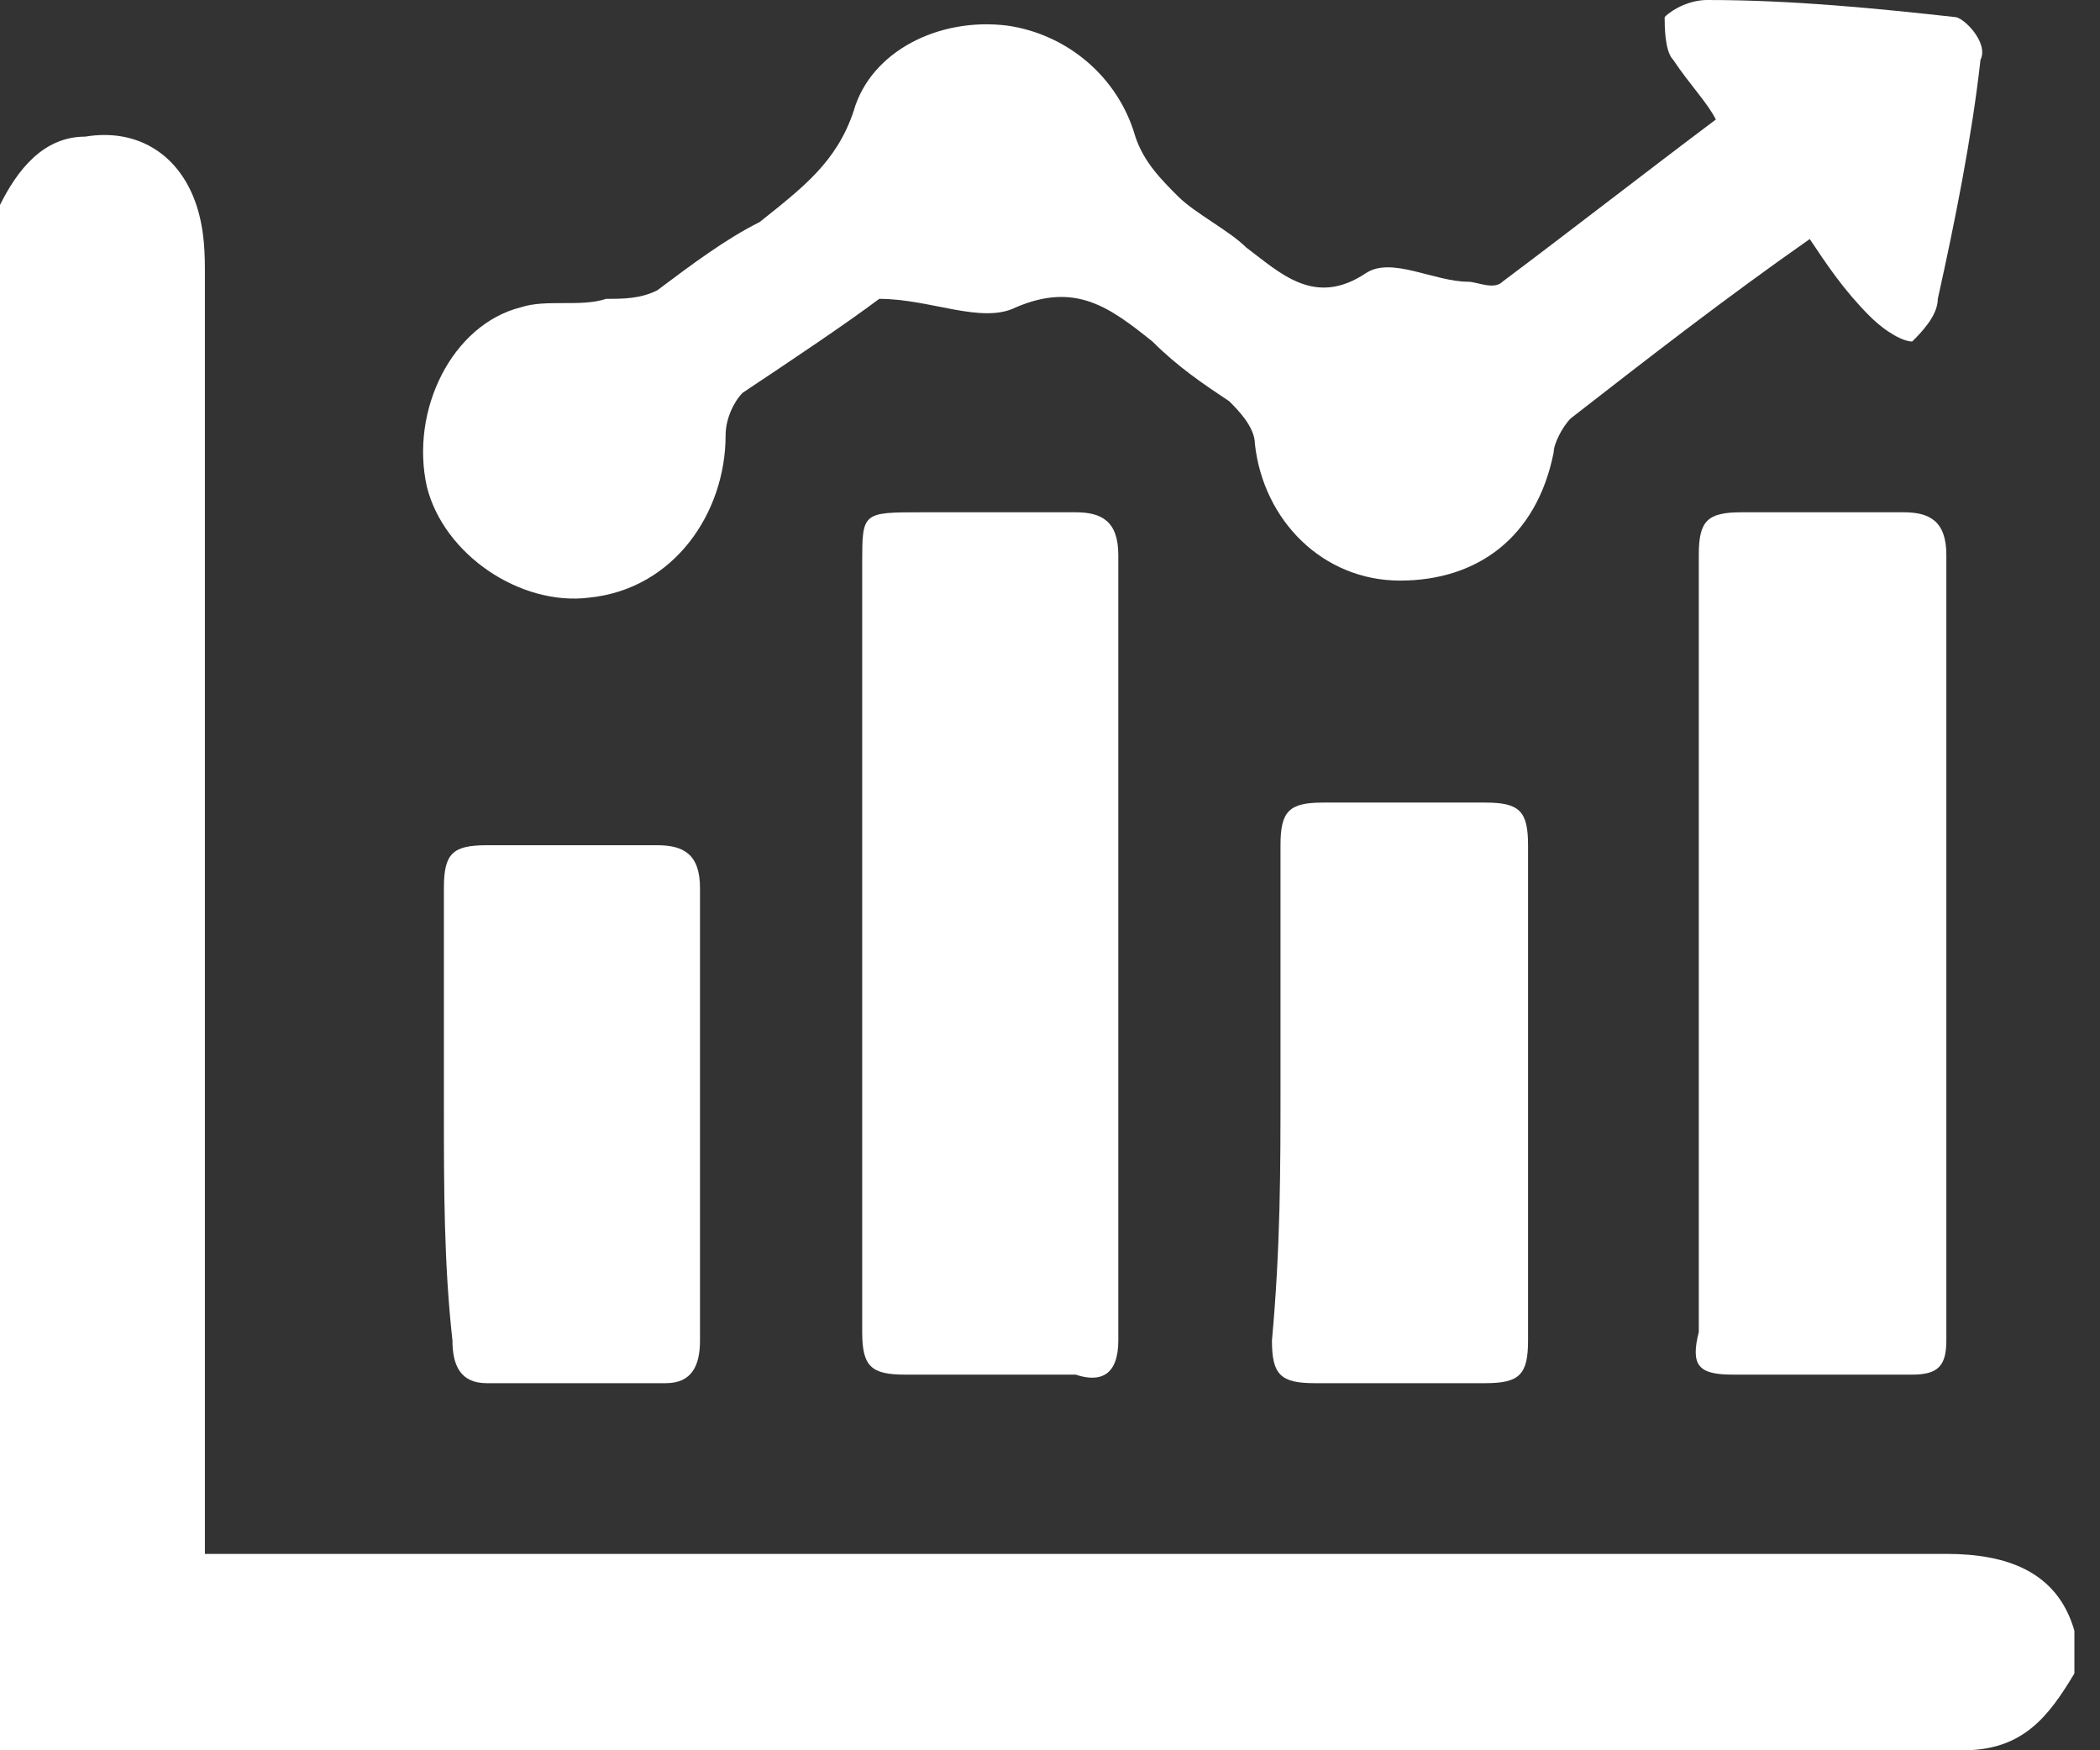
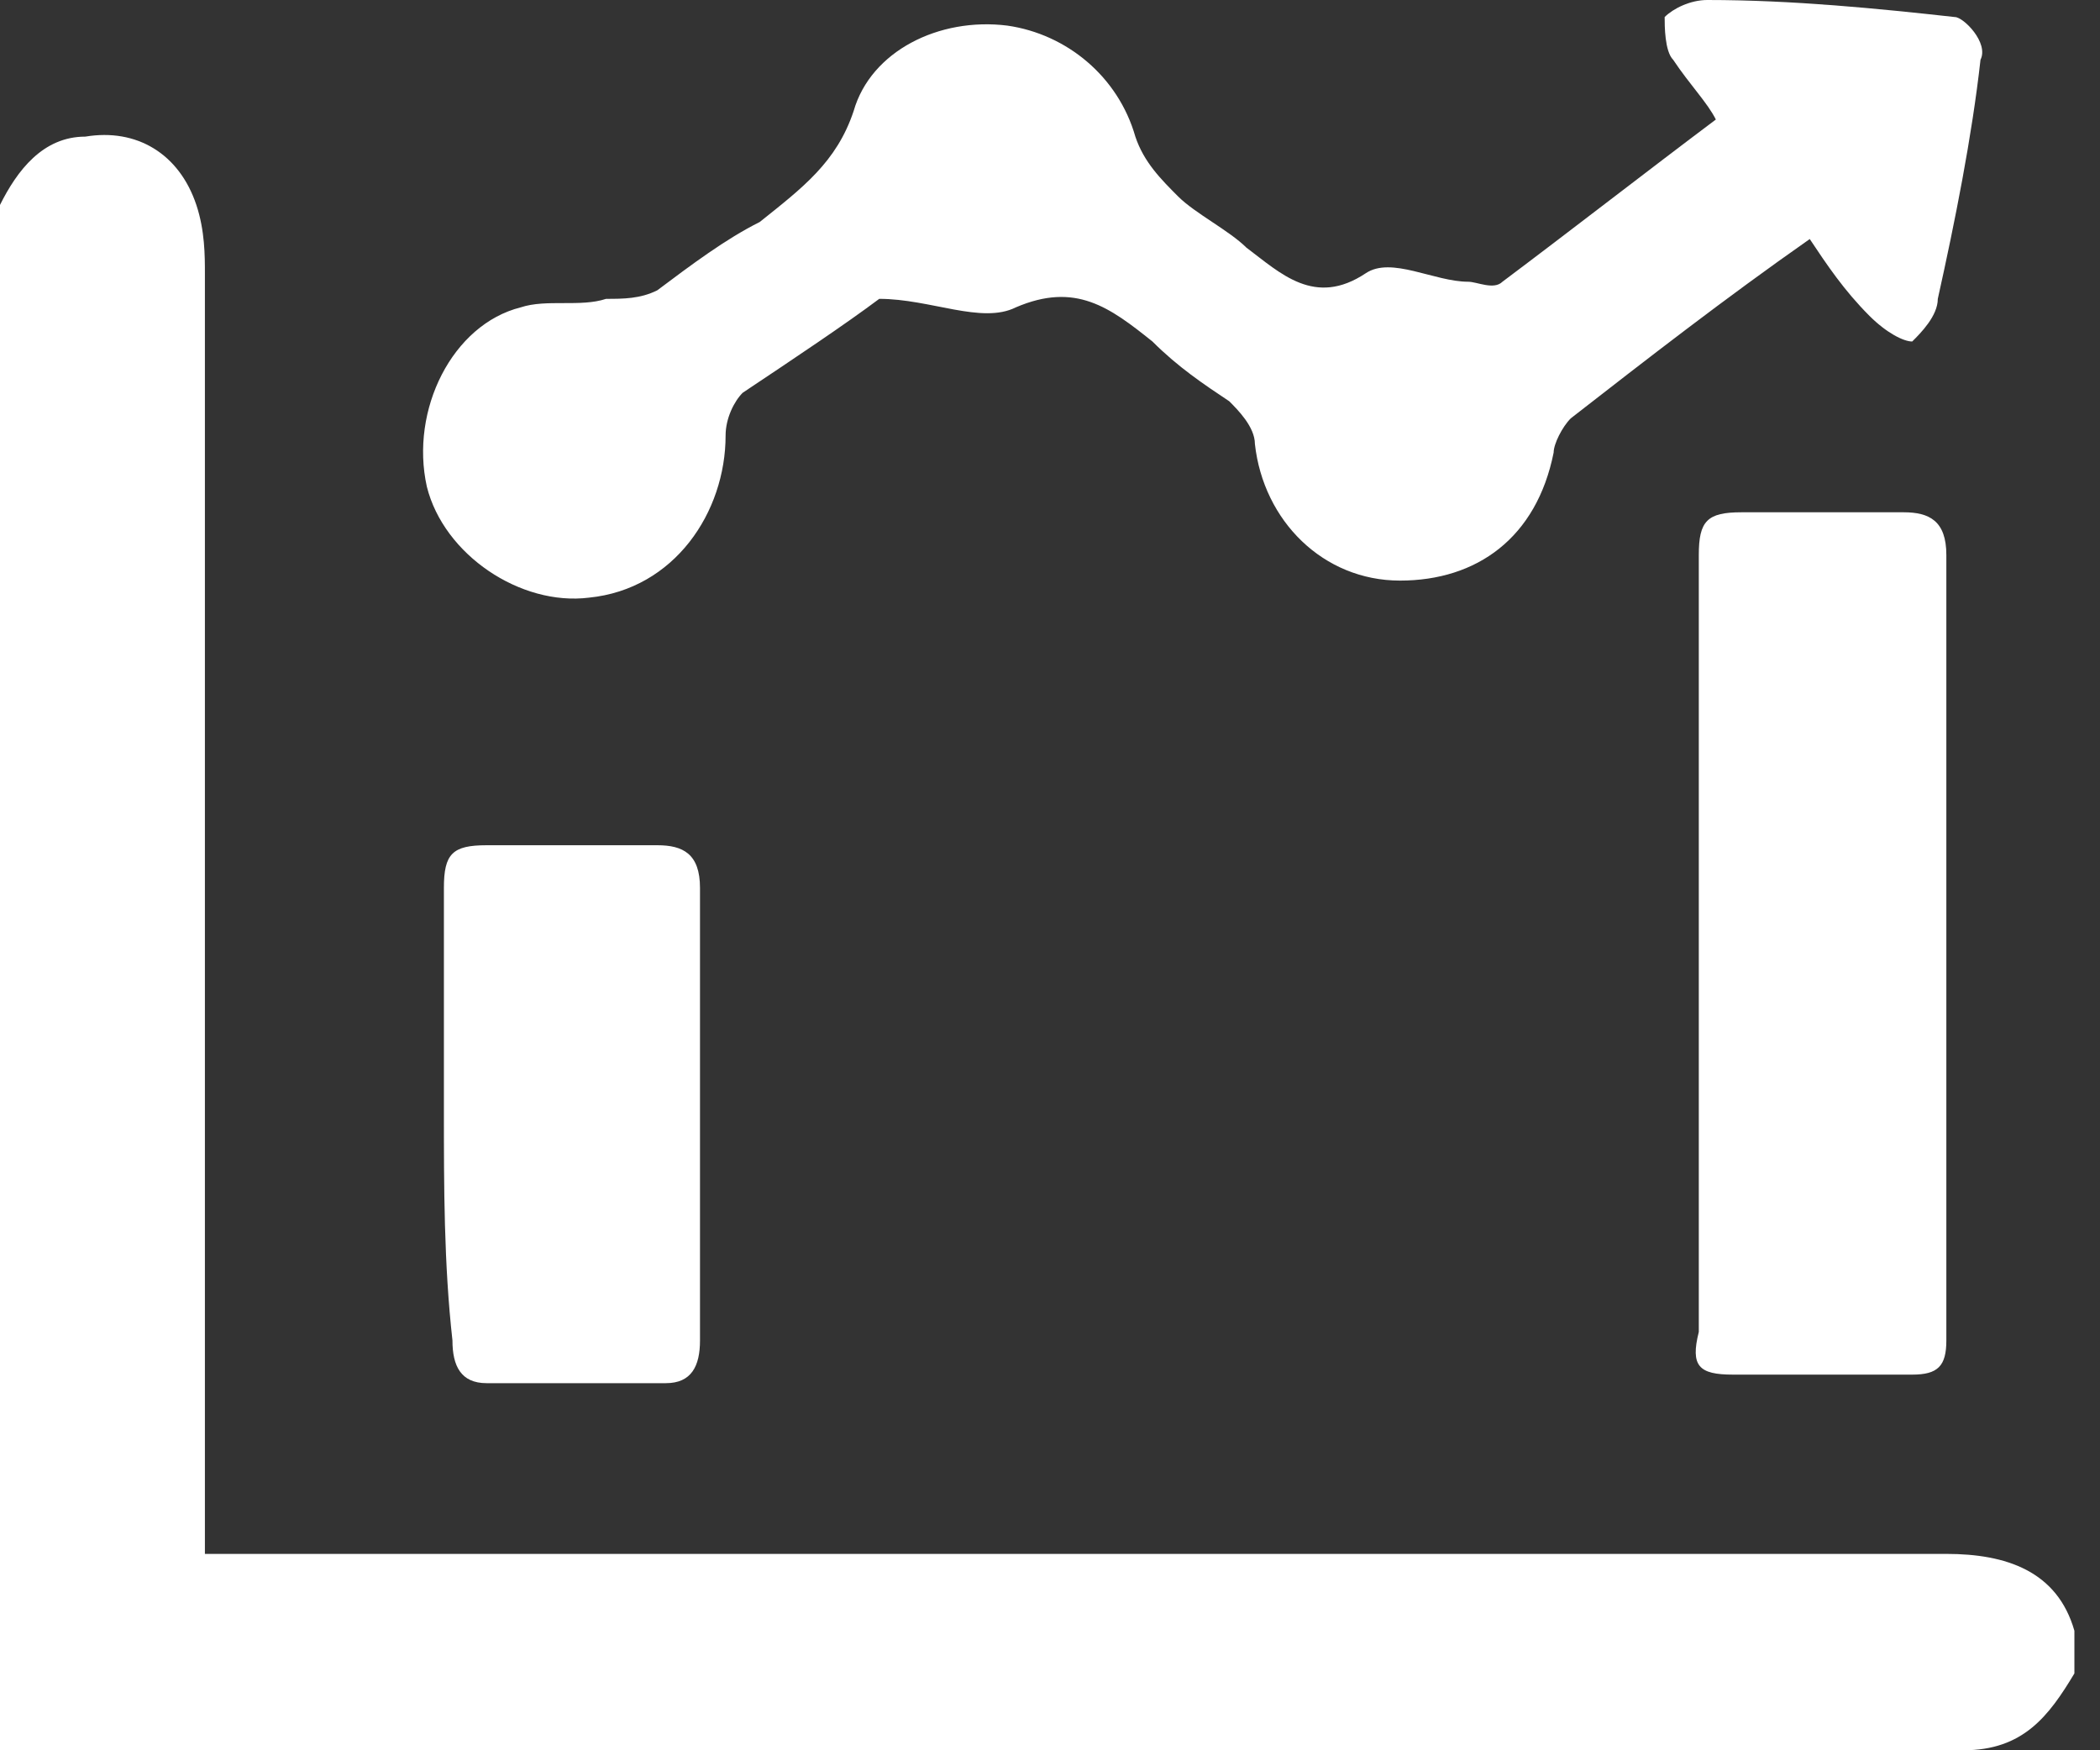
<svg xmlns="http://www.w3.org/2000/svg" width="42" height="35" viewBox="0 0 42 35" fill="none">
  <rect x="0" y="0" width="42" height="35" fill="#333333" stroke="none" />
  <path d="M0 4.098C0.341 3.415 0.854 2.732 1.707 2.732C2.732 2.561 3.585 3.073 3.927 4.098C4.098 4.61 4.098 5.122 4.098 5.463C4.098 13.659 4.098 21.854 4.098 29.878C4.098 30.22 4.098 30.561 4.098 31.073C4.439 31.073 4.951 31.073 5.293 31.073C16.561 31.073 27.829 31.073 38.927 31.073C40.122 31.073 41.146 31.415 41.488 32.61C41.488 32.951 41.488 33.122 41.488 33.463C40.976 34.317 40.463 35 39.268 35C26.122 35 13.146 35 0 35C0 24.756 0 14.341 0 4.098Z" fill="white" />
  <path d="M17.585 5.976C16.902 6.488 15.878 7.171 14.854 7.854C14.683 8.024 14.512 8.366 14.512 8.707C14.512 10.244 13.488 11.78 11.78 11.951C10.415 12.122 8.878 11.098 8.537 9.732C8.195 8.195 9.049 6.488 10.415 6.146C10.927 5.976 11.61 6.146 12.122 5.976C12.463 5.976 12.805 5.976 13.146 5.805C13.829 5.293 14.512 4.78 15.195 4.439C16.049 3.756 16.732 3.244 17.073 2.22C17.415 1.024 18.78 0.341 20.146 0.512C21.341 0.683 22.366 1.537 22.707 2.732C22.878 3.244 23.22 3.585 23.561 3.927C23.902 4.268 24.585 4.61 24.927 4.951C25.61 5.463 26.293 6.146 27.317 5.463C27.829 5.122 28.683 5.634 29.366 5.634C29.537 5.634 29.878 5.805 30.049 5.634C31.415 4.61 32.951 3.415 34.317 2.39C34.146 2.049 33.805 1.707 33.463 1.195C33.293 1.024 33.293 0.512 33.293 0.341C33.463 0.171 33.805 0 34.146 0C35.854 0 37.561 0.171 39.098 0.341C39.268 0.341 39.781 0.854 39.61 1.195C39.439 2.732 39.098 4.439 38.756 5.976C38.756 6.317 38.415 6.659 38.244 6.829C38.073 6.829 37.732 6.659 37.39 6.317C36.878 5.805 36.537 5.293 36.195 4.78C34.488 5.976 32.951 7.171 31.415 8.366C31.244 8.537 31.073 8.878 31.073 9.049C30.732 10.756 29.537 11.61 28 11.61C26.463 11.61 25.268 10.415 25.098 8.878C25.098 8.537 24.756 8.195 24.585 8.024C24.073 7.683 23.561 7.341 23.049 6.829C22.195 6.146 21.512 5.634 20.317 6.146C19.634 6.488 18.61 5.976 17.585 5.976Z" fill="white" />
-   <path d="M17.244 18.78C17.244 16.22 17.244 13.829 17.244 11.268C17.244 10.244 17.244 10.244 18.439 10.244C19.463 10.244 20.488 10.244 21.512 10.244C22.024 10.244 22.366 10.415 22.366 11.098C22.366 16.39 22.366 21.512 22.366 26.805C22.366 27.488 22.024 27.659 21.512 27.488C20.317 27.488 19.293 27.488 18.098 27.488C17.415 27.488 17.244 27.317 17.244 26.634C17.244 24.073 17.244 21.341 17.244 18.78Z" fill="white" />
  <path d="M33.976 18.78C33.976 16.22 33.976 13.659 33.976 11.098C33.976 10.415 34.146 10.244 34.829 10.244C35.854 10.244 37.049 10.244 38.073 10.244C38.585 10.244 38.927 10.415 38.927 11.098C38.927 16.39 38.927 21.683 38.927 26.805C38.927 27.317 38.756 27.488 38.244 27.488C37.049 27.488 35.854 27.488 34.659 27.488C33.976 27.488 33.805 27.317 33.976 26.634C33.976 24.073 33.976 21.512 33.976 18.78Z" fill="white" />
-   <path d="M25.61 21.683C25.61 20.146 25.61 18.439 25.61 16.902C25.61 16.22 25.781 16.049 26.463 16.049C27.488 16.049 28.683 16.049 29.707 16.049C30.39 16.049 30.561 16.22 30.561 16.902C30.561 20.146 30.561 23.561 30.561 26.805C30.561 27.488 30.39 27.659 29.707 27.659C28.512 27.659 27.488 27.659 26.293 27.659C25.61 27.659 25.439 27.488 25.439 26.805C25.61 24.927 25.61 23.39 25.61 21.683Z" fill="white" />
  <path d="M8.878 22.195C8.878 20.659 8.878 19.122 8.878 17.756C8.878 17.073 9.049 16.902 9.732 16.902C10.927 16.902 11.951 16.902 13.146 16.902C13.659 16.902 14 17.073 14 17.756C14 20.829 14 23.902 14 26.805C14 27.317 13.829 27.659 13.317 27.659C12.122 27.659 10.927 27.659 9.732 27.659C9.22 27.659 9.049 27.317 9.049 26.805C8.878 25.268 8.878 23.732 8.878 22.195Z" fill="white" />
</svg>